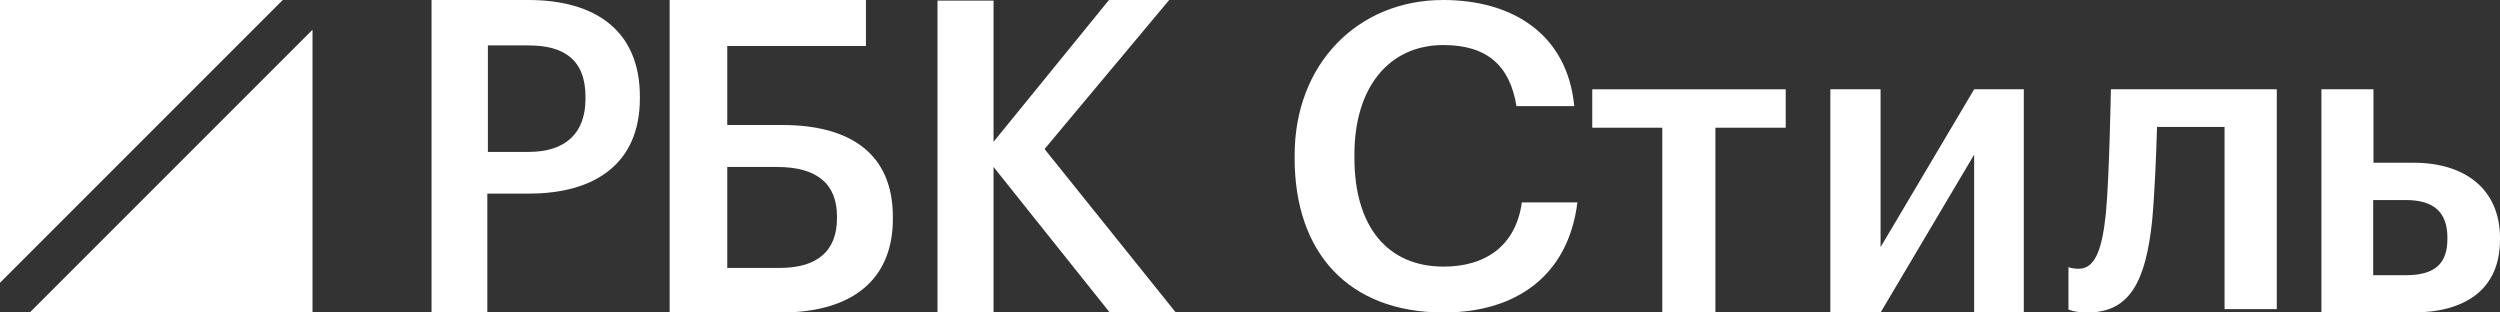
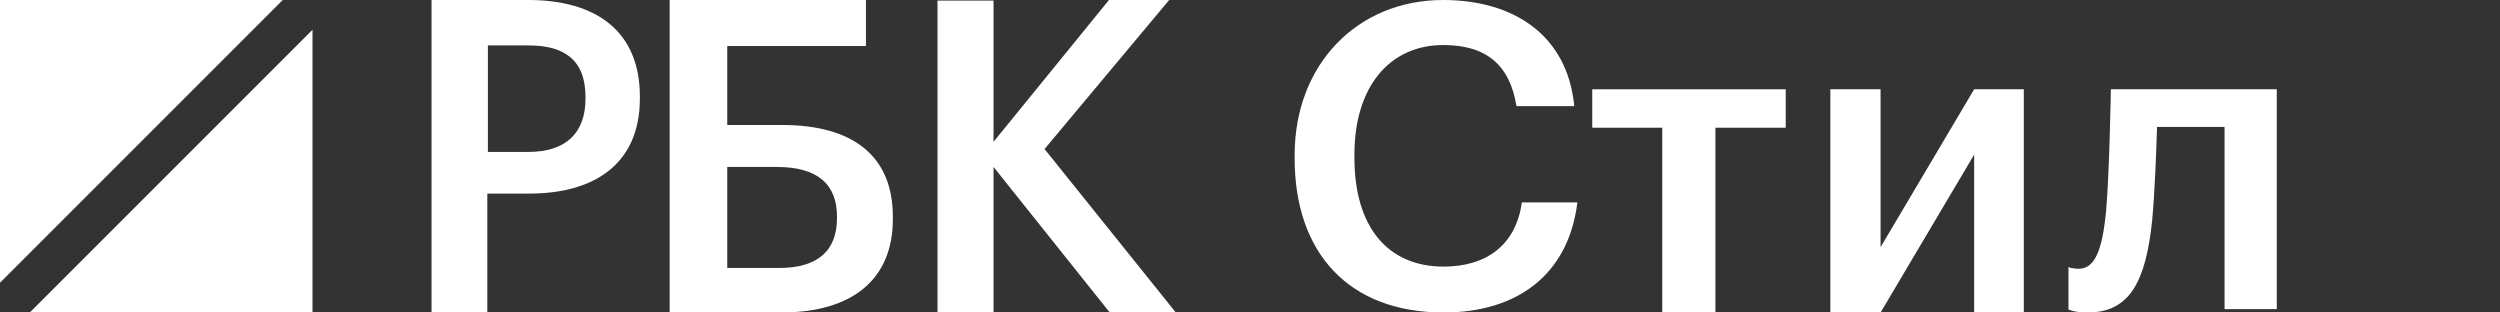
<svg xmlns="http://www.w3.org/2000/svg" width="168" height="21" viewBox="0 0 168 21" fill="none">
  <rect x="0" y="0" width="168" height="21" fill="#333333" stroke="none" />
  <path d="M29 0H35.503C40.039 0 43 2.081 43 6.494V6.611C43 11.044 39.908 13.008 35.578 13.008H32.748V21H29V0ZM35.522 10.208C38.015 10.208 39.345 8.944 39.345 6.631V6.514C39.345 4.025 37.921 3.053 35.522 3.053H32.786V10.208H35.522Z" fill="white" />
  <path d="M52.49 21H45V0H58.191V3.092H48.872V8.4H52.568C57.179 8.4 60 10.364 60 14.564V14.681C60.019 18.744 57.315 21 52.49 21ZM52.374 18.006C54.961 18.006 56.245 16.839 56.245 14.661V14.544C56.245 12.406 54.961 11.22 52.218 11.22H48.872V18.006H52.374Z" fill="white" />
  <path d="M63 0.039H66.766V9.53L74.522 0H78.569L70.194 10.015L79 20.981H74.56L66.766 11.218V21H63V0.039Z" fill="white" />
  <path d="M87 10.651V10.424C87 4.295 91.245 0 96.976 0C101.697 0 105.334 2.346 105.79 7.132H101.907C101.469 4.427 99.946 3.027 96.995 3.027C93.377 3.027 91.017 5.827 91.017 10.386V10.614C91.017 15.211 93.225 17.916 97.014 17.916C99.851 17.916 101.868 16.497 102.268 13.603H106C105.391 18.522 101.887 21 97.014 21C90.579 21 87 16.932 87 10.651Z" fill="white" />
  <path d="M119.98 8.582H115.276V21H111.705V8.582H107V6H120V8.582H119.98Z" fill="white" />
  <path d="M123 21V6H126.374V16.608L132.663 6H136V21H132.663V10.392L126.374 21H123Z" fill="white" />
  <path d="M140.28 21C139.369 21 139 20.794 139 20.794V17.948C139 17.948 139.233 18.06 139.698 18.06C140.862 18.06 141.288 16.562 141.521 14.277C141.753 11.787 141.851 6 141.851 6H153V20.775H149.49V8.528H144.953C144.895 10.457 144.798 12.929 144.623 14.839C144.197 18.865 143.15 21 140.28 21Z" fill="white" />
-   <path d="M156 6H159.497V10.937H162.21C165.592 10.937 168 12.665 168 16.006V16.101C168 19.481 165.63 21 162.114 21H156V6ZM161.675 18.494C163.643 18.494 164.465 17.696 164.465 16.063V15.968C164.465 14.278 163.567 13.443 161.675 13.443H159.478V18.494H161.675Z" fill="white" />
  <path d="M19 0H0V19L19 0Z" fill="white" />
  <path d="M2 21H21V2L2 21Z" fill="white" />
</svg>